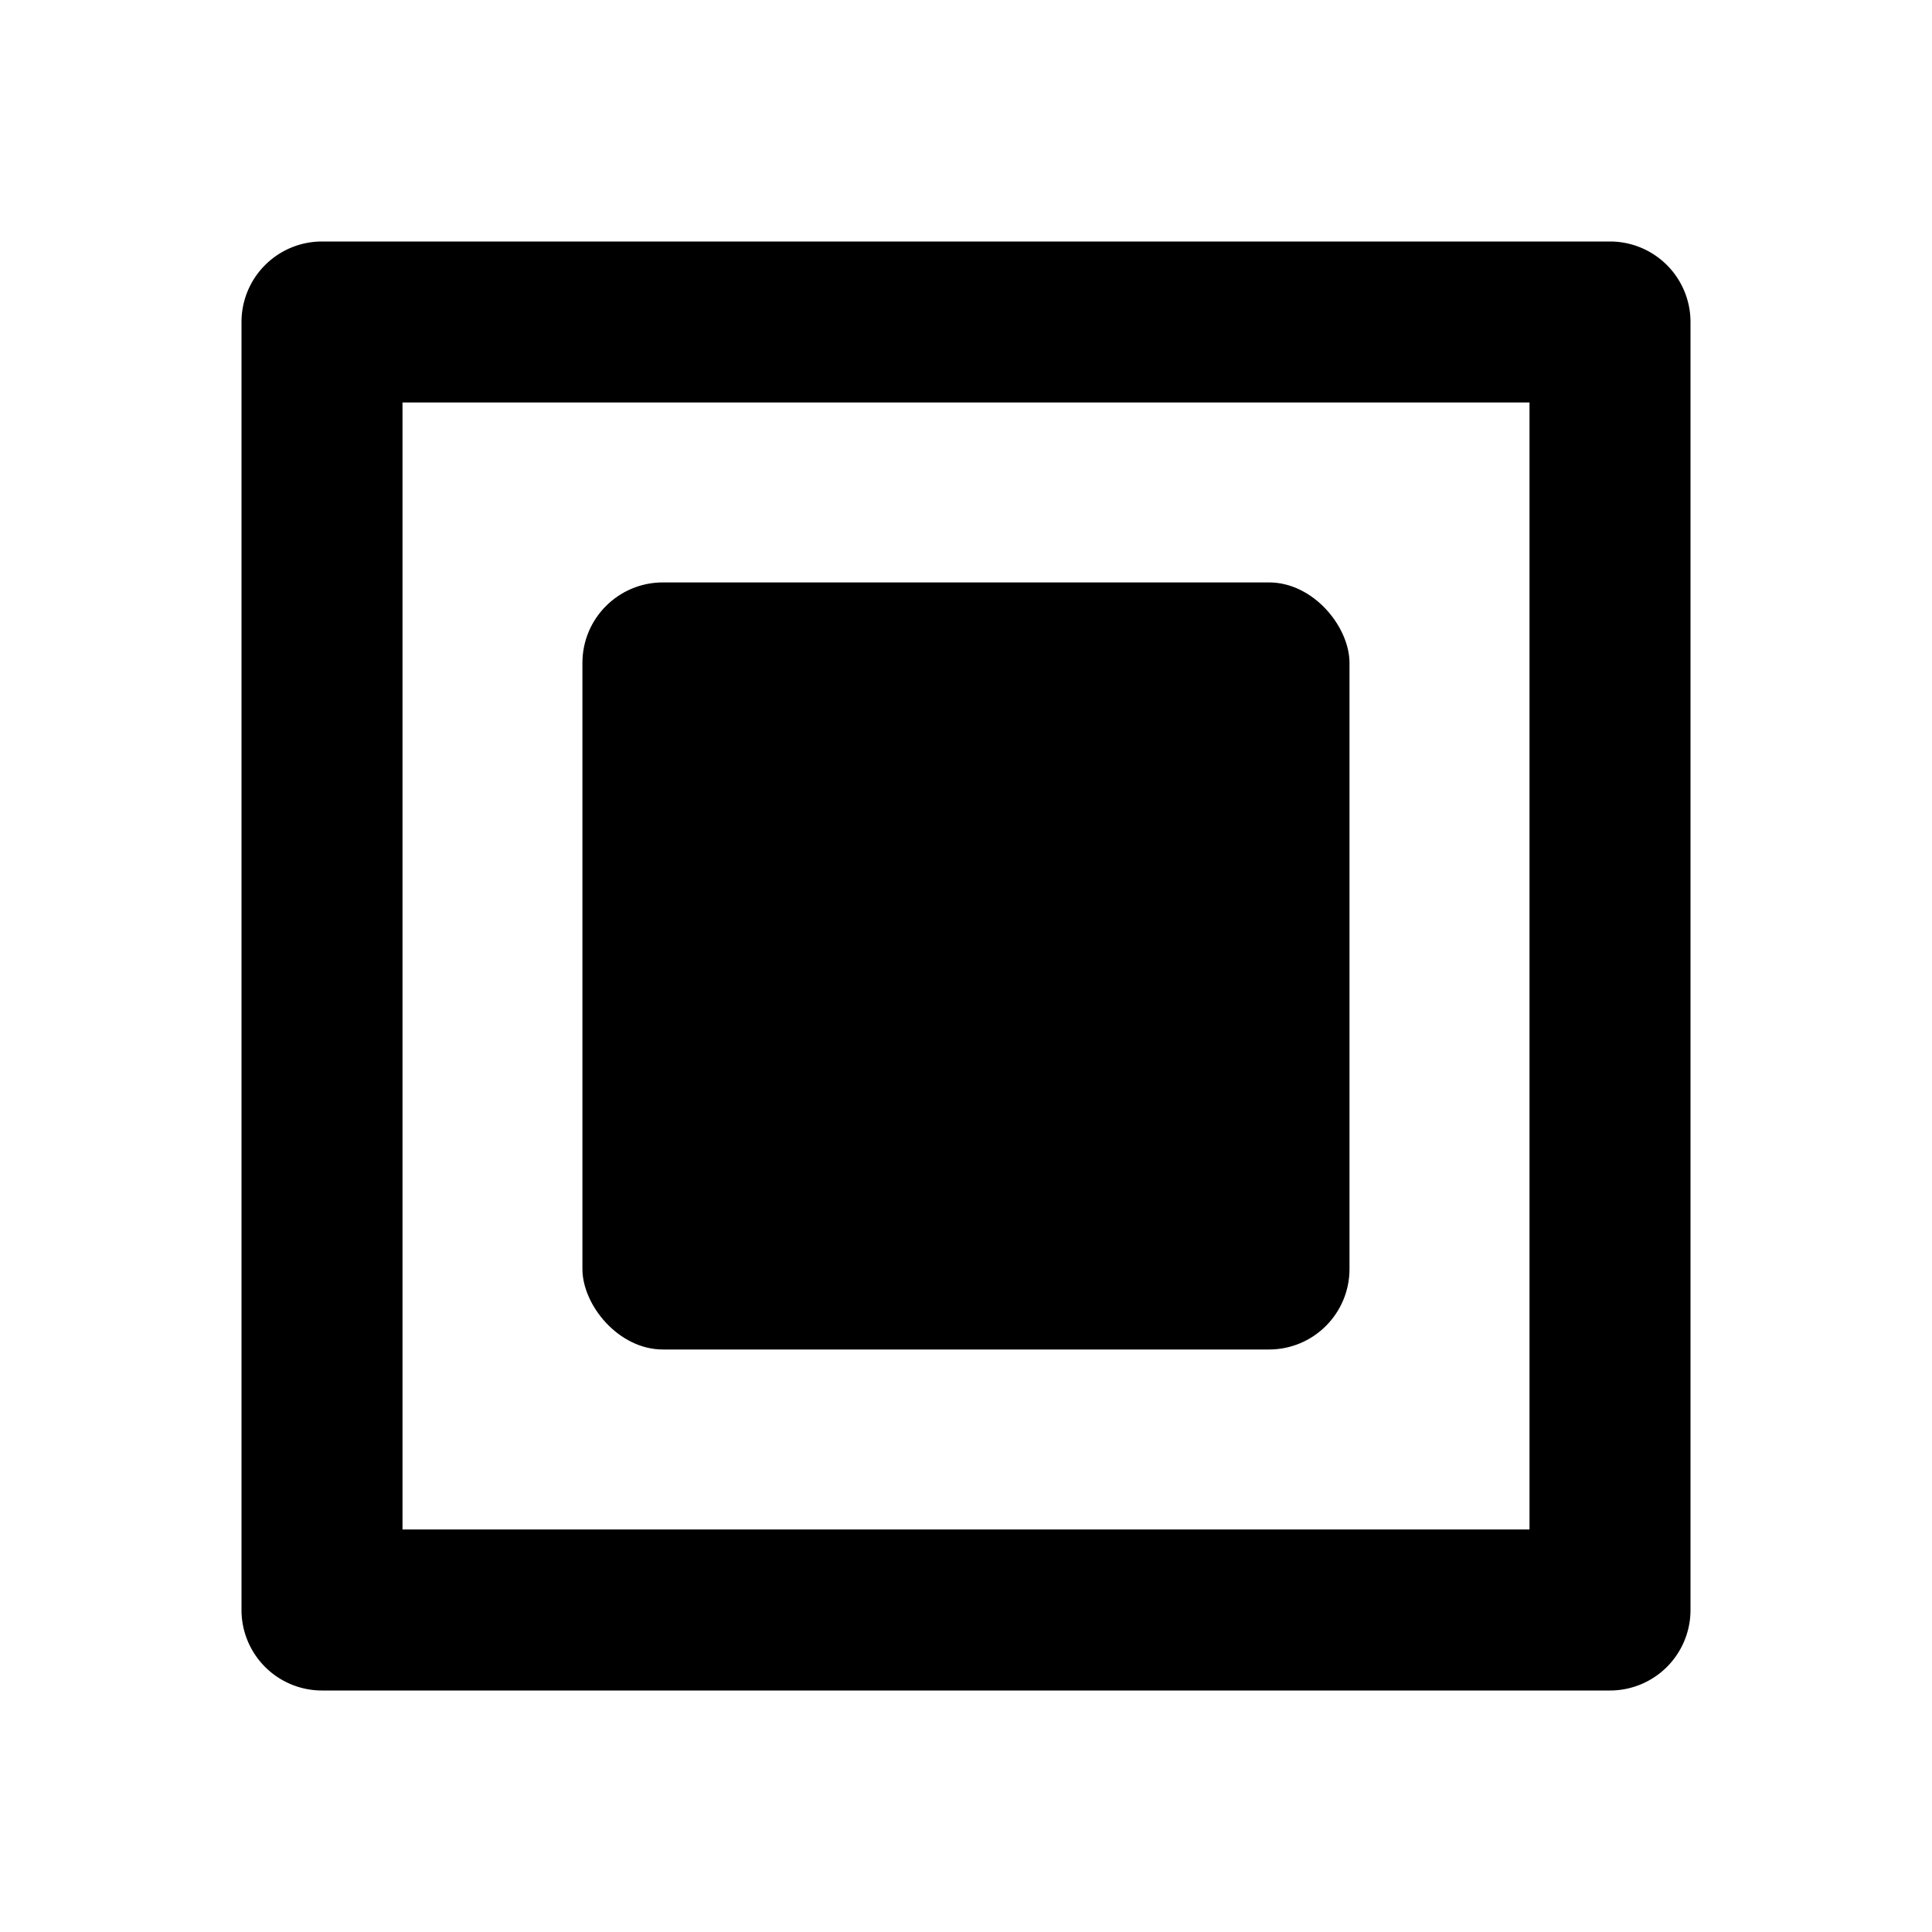
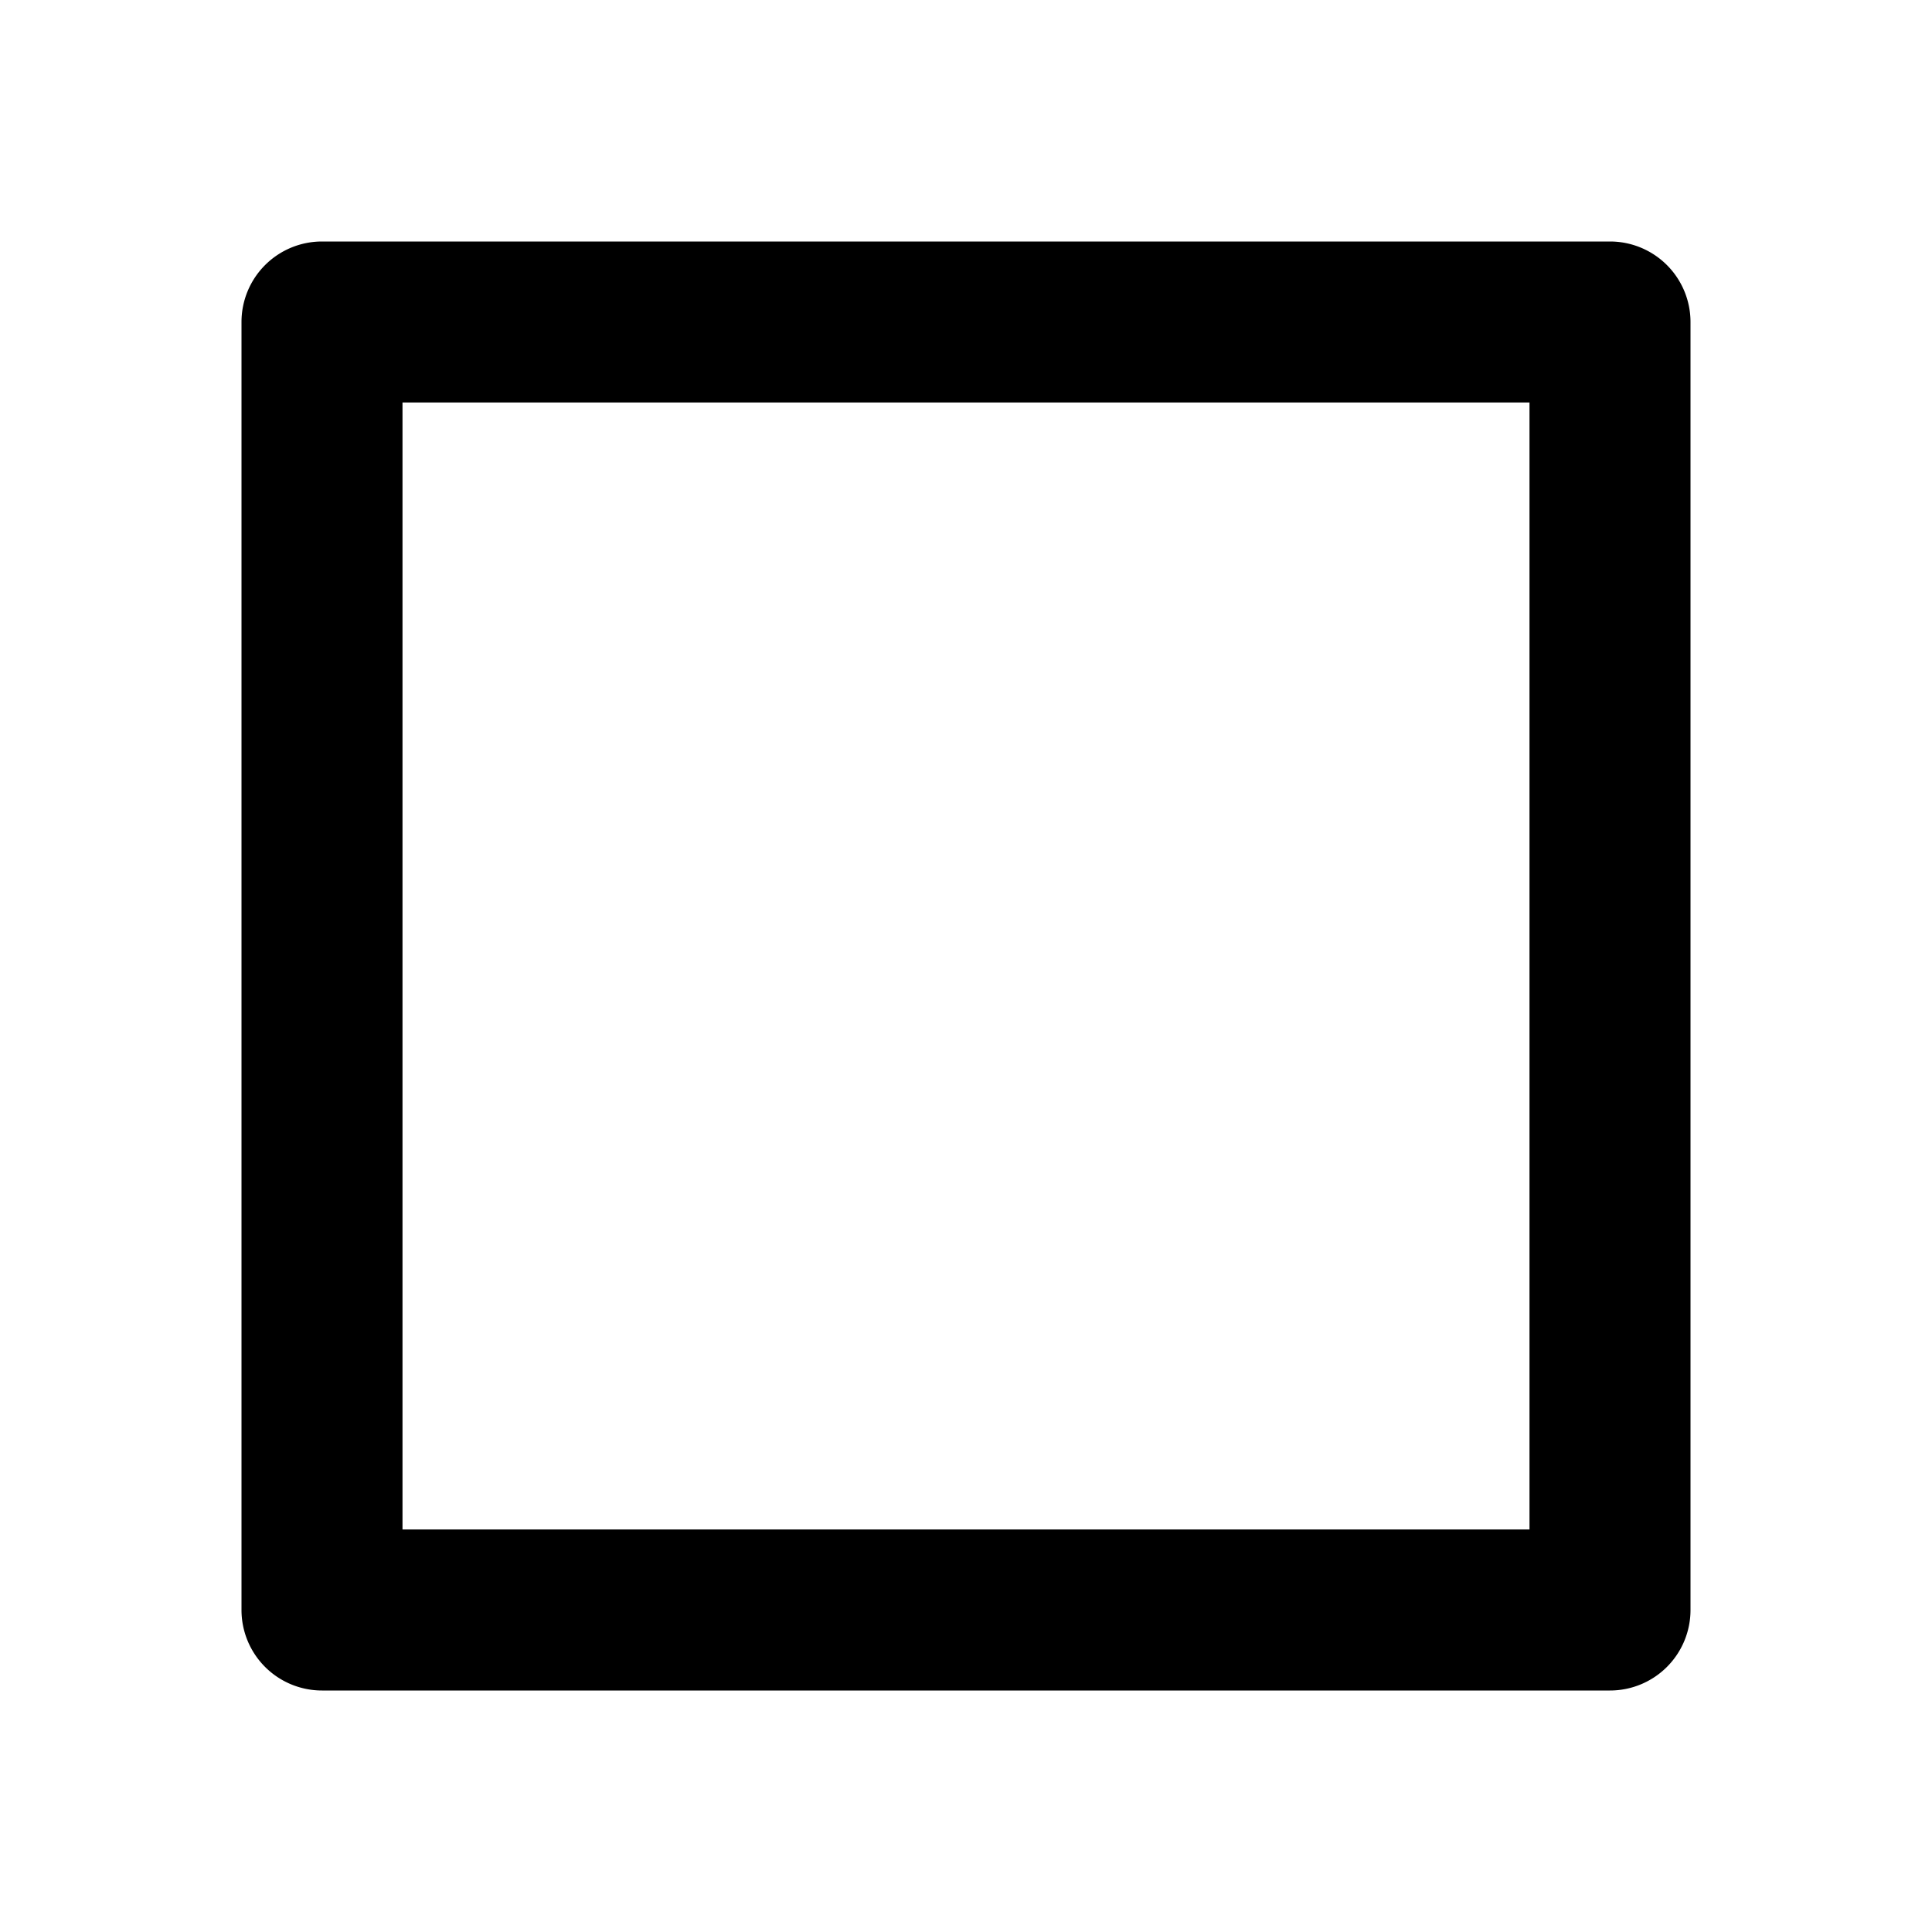
<svg xmlns="http://www.w3.org/2000/svg" width="24" height="24" fill="currentColor" class="mi-connect mi-containment" viewBox="0 0 24 24">
-   <path fill-rule="evenodd" d="M5 5v14h14V5zM4 3a1 1 0 0 0-1 1v16a1 1 0 0 0 1 1h16a1 1 0 0 0 1-1V4a1 1 0 0 0-1-1z" />
-   <rect width="9.529" height="9.529" x="7.235" y="7.235" rx="1" />
+   <path fill-rule="evenodd" d="M5 5v14h14V5M4 3a1 1 0 0 0-1 1v16a1 1 0 0 0 1 1h16a1 1 0 0 0 1-1V4a1 1 0 0 0-1-1z" />
</svg>